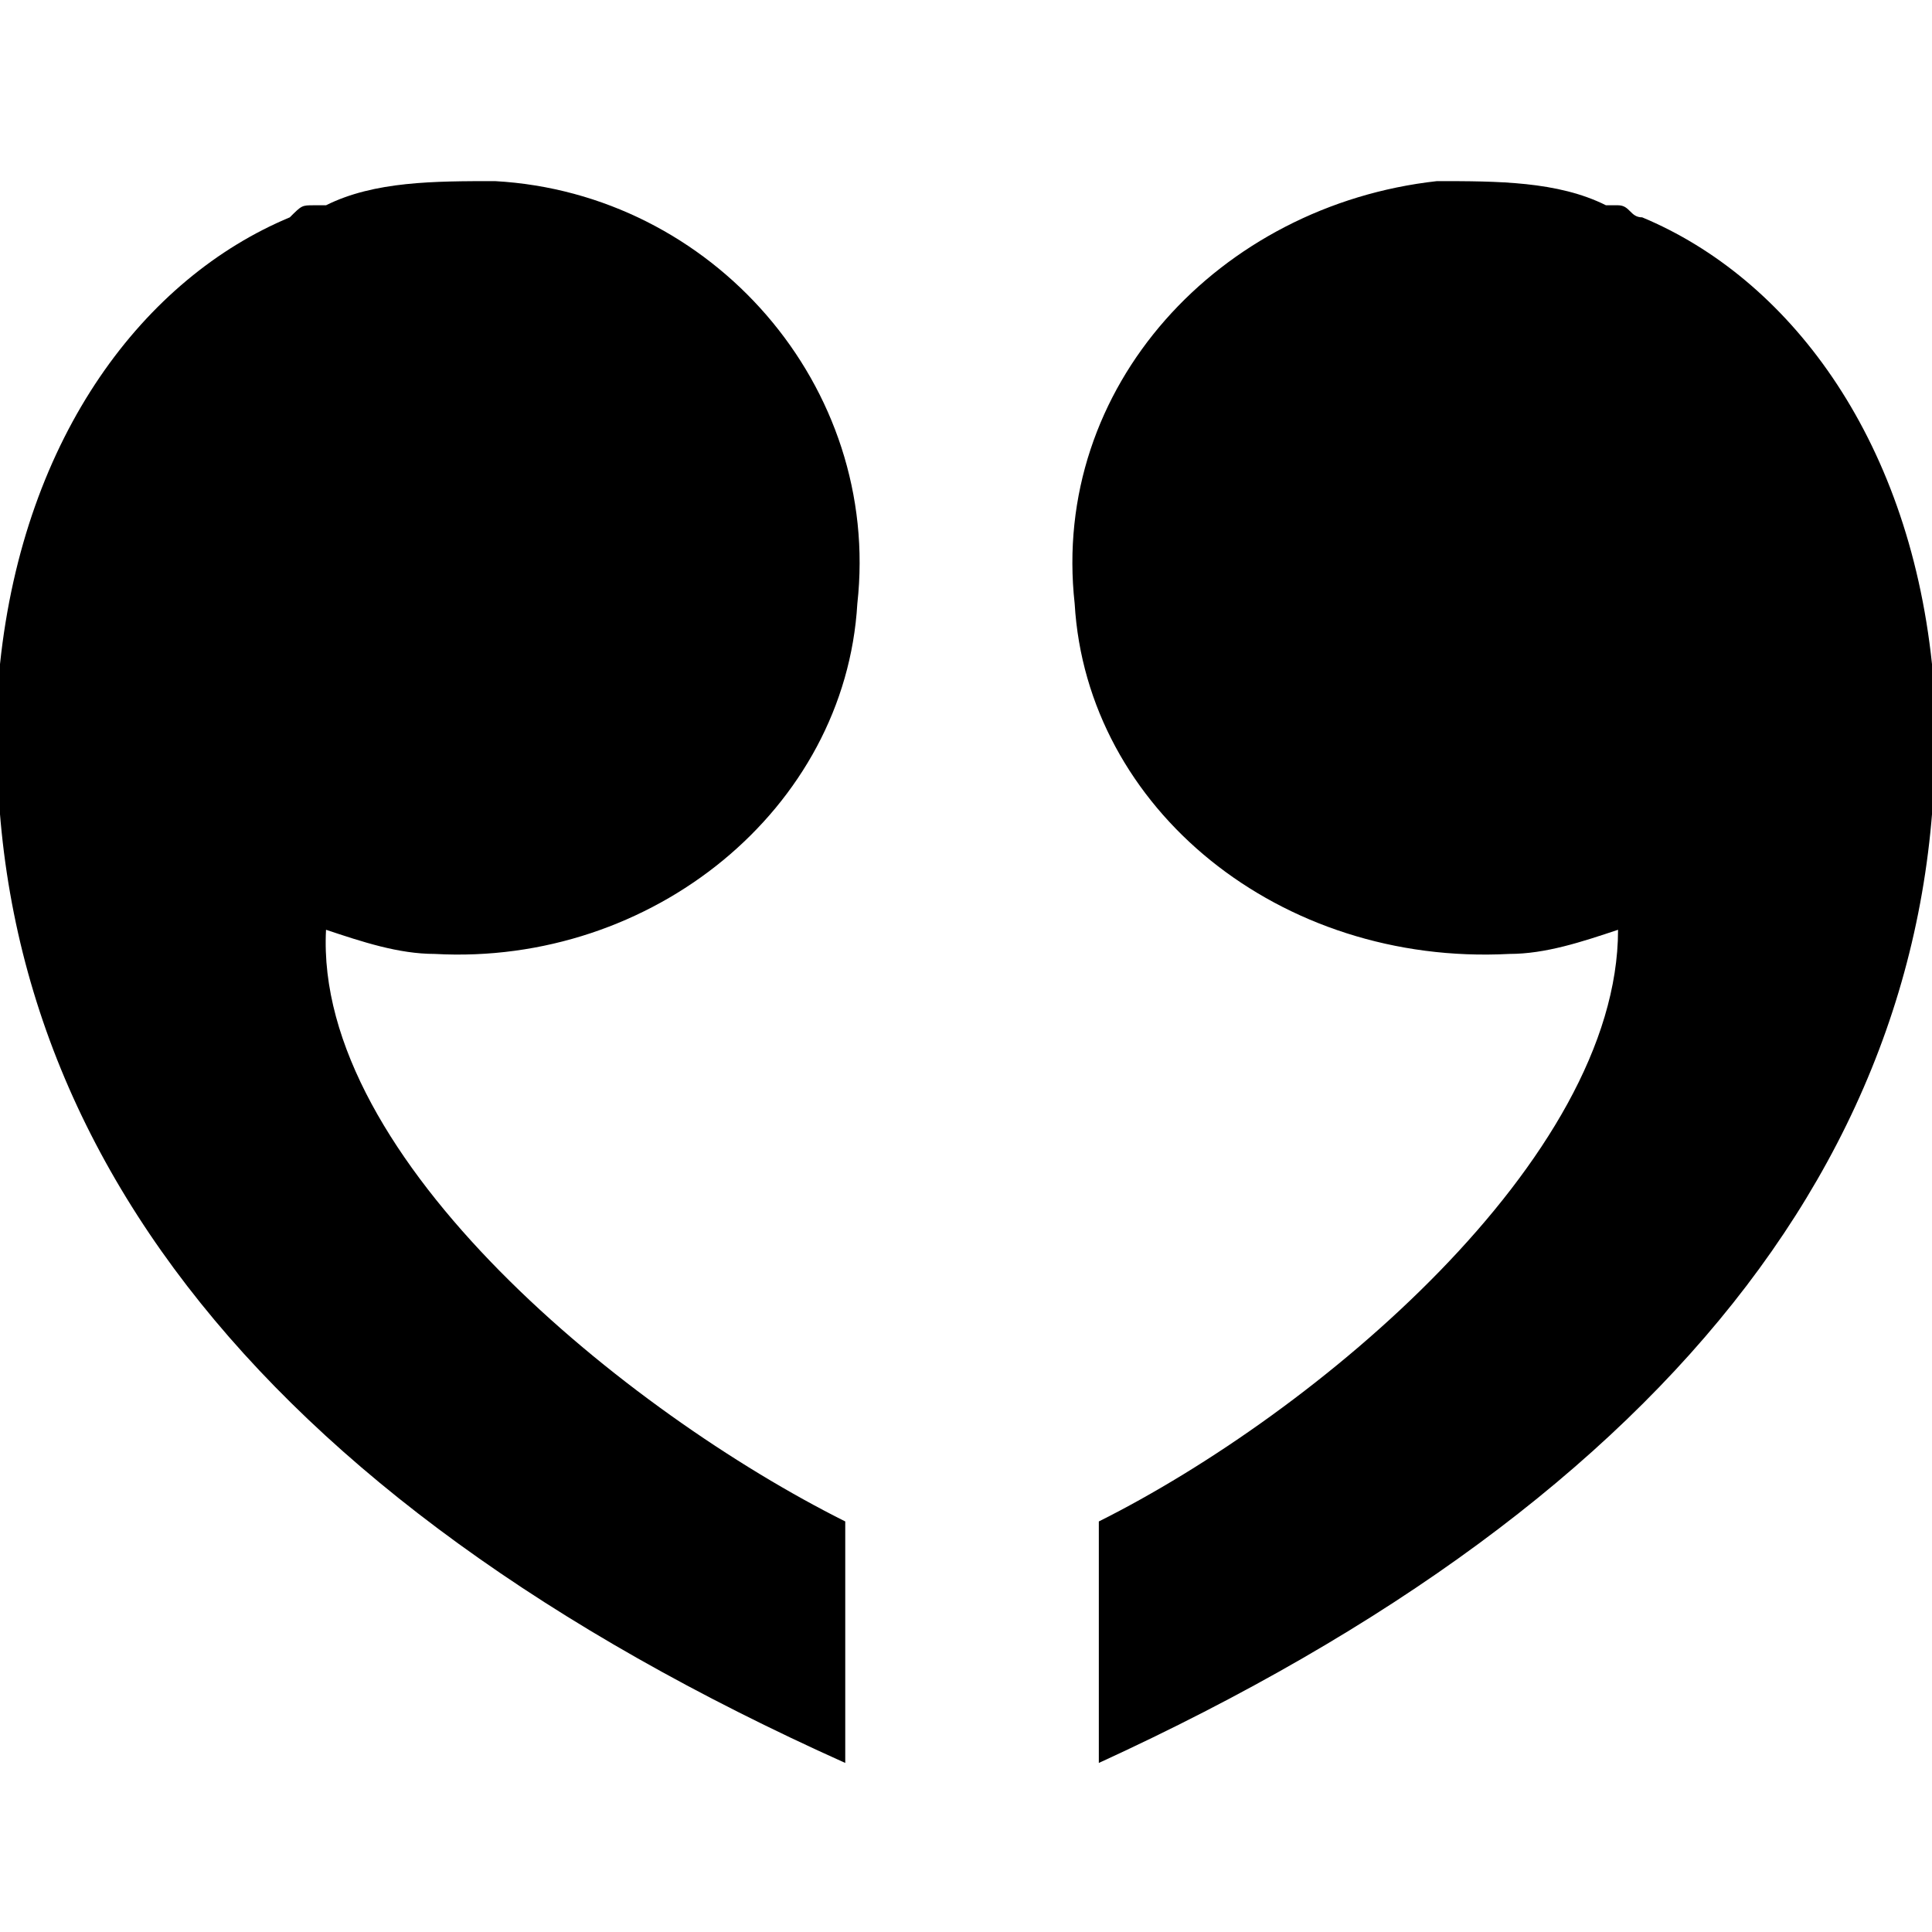
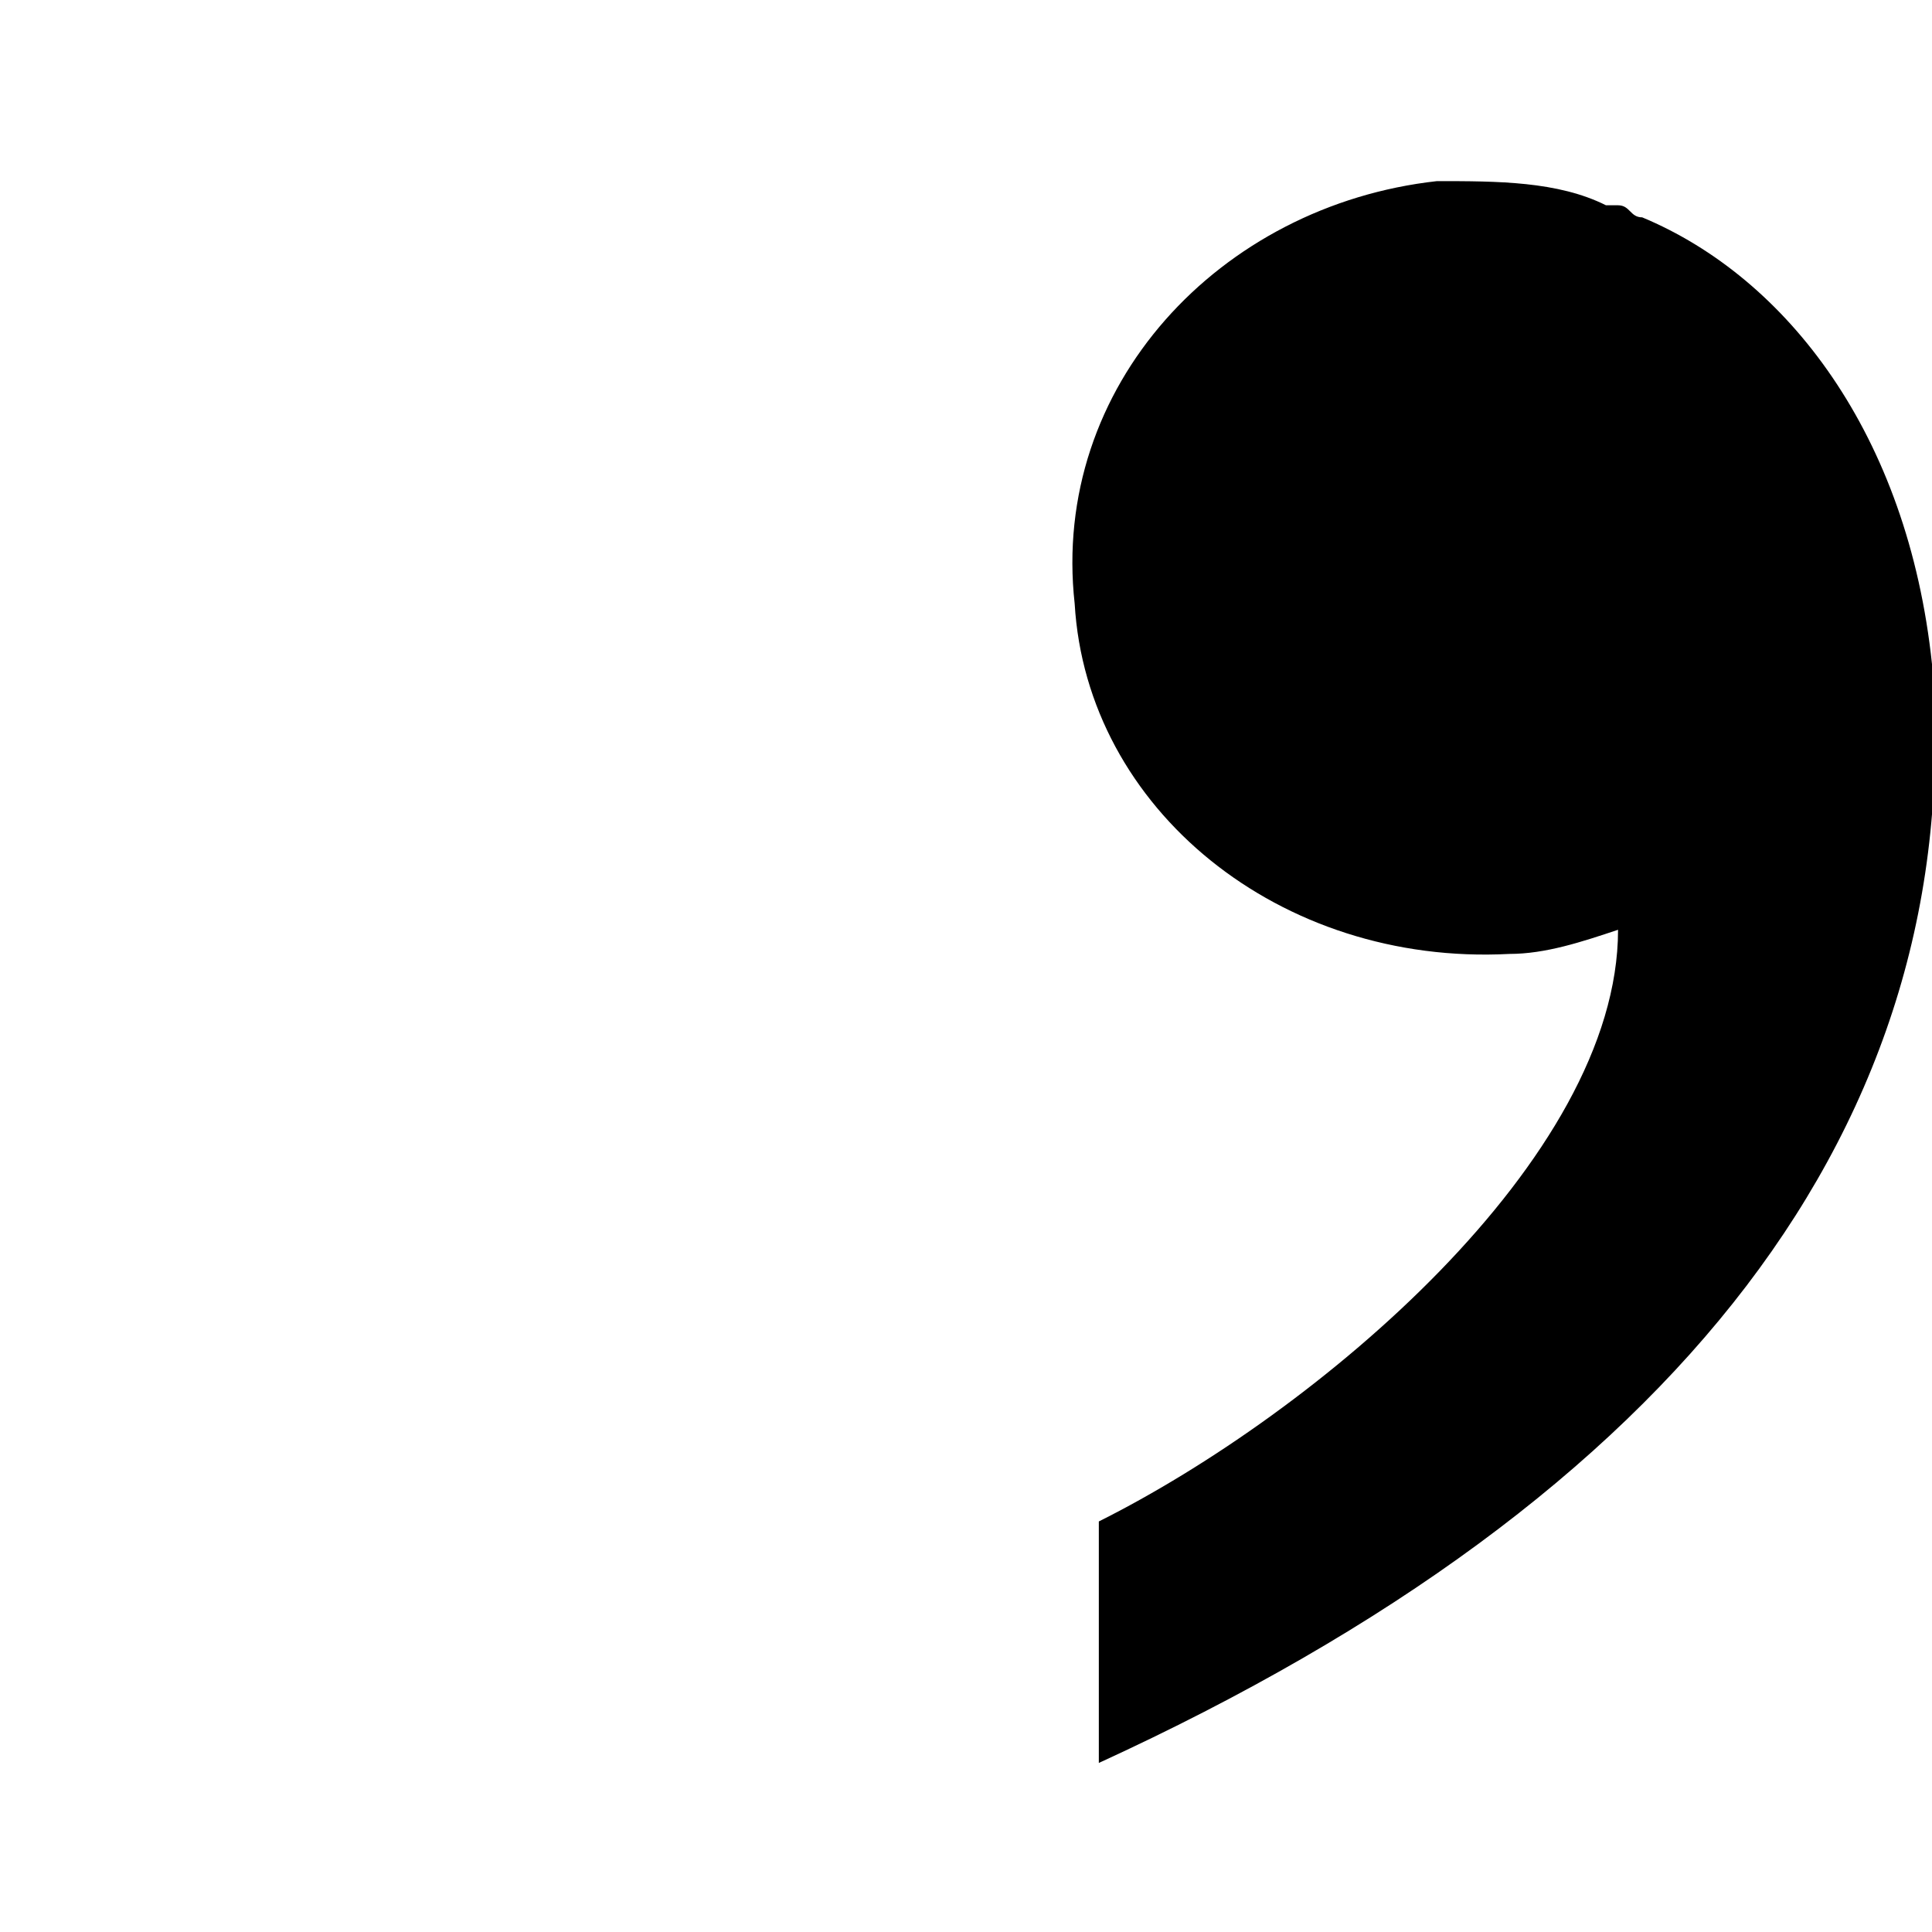
<svg xmlns="http://www.w3.org/2000/svg" version="1.1" baseProfile="tiny" id="Layer_1" x="0px" y="0px" width="16px" height="16px" viewBox="0 0 16 16" xml:space="preserve">
  <path d="M16,5.5c-0.2-1.9-1.2-3.2-2.4-3.7c-0.1,0-0.1-0.1-0.2-0.1c0,0,0,0-0.1,0c-0.4-0.2-0.9-0.2-1.4-0.2c-1.8,0.2-3.2,1.7-3,3.5  C9,6.7,10.6,8,12.5,7.9c0.3,0,0.6-0.1,0.9-0.2c0,1.9-2.5,4-4.3,4.9v2C13.9,12.4,16.3,9.3,16,5.5z" />
-   <path d="M7,12.6c-1.8-0.9-4.4-3-4.3-4.9c0.3,0.1,0.6,0.2,0.9,0.2C5.4,8,7,6.7,7.1,5c0.2-1.8-1.2-3.4-3-3.5c-0.5,0-1,0-1.4,0.2  c0,0,0,0-0.1,0c-0.1,0-0.1,0-0.2,0.1C1.2,2.3,0.2,3.6,0,5.5c-0.3,3.8,2.1,6.9,7,9.1V12.6z" />
</svg>